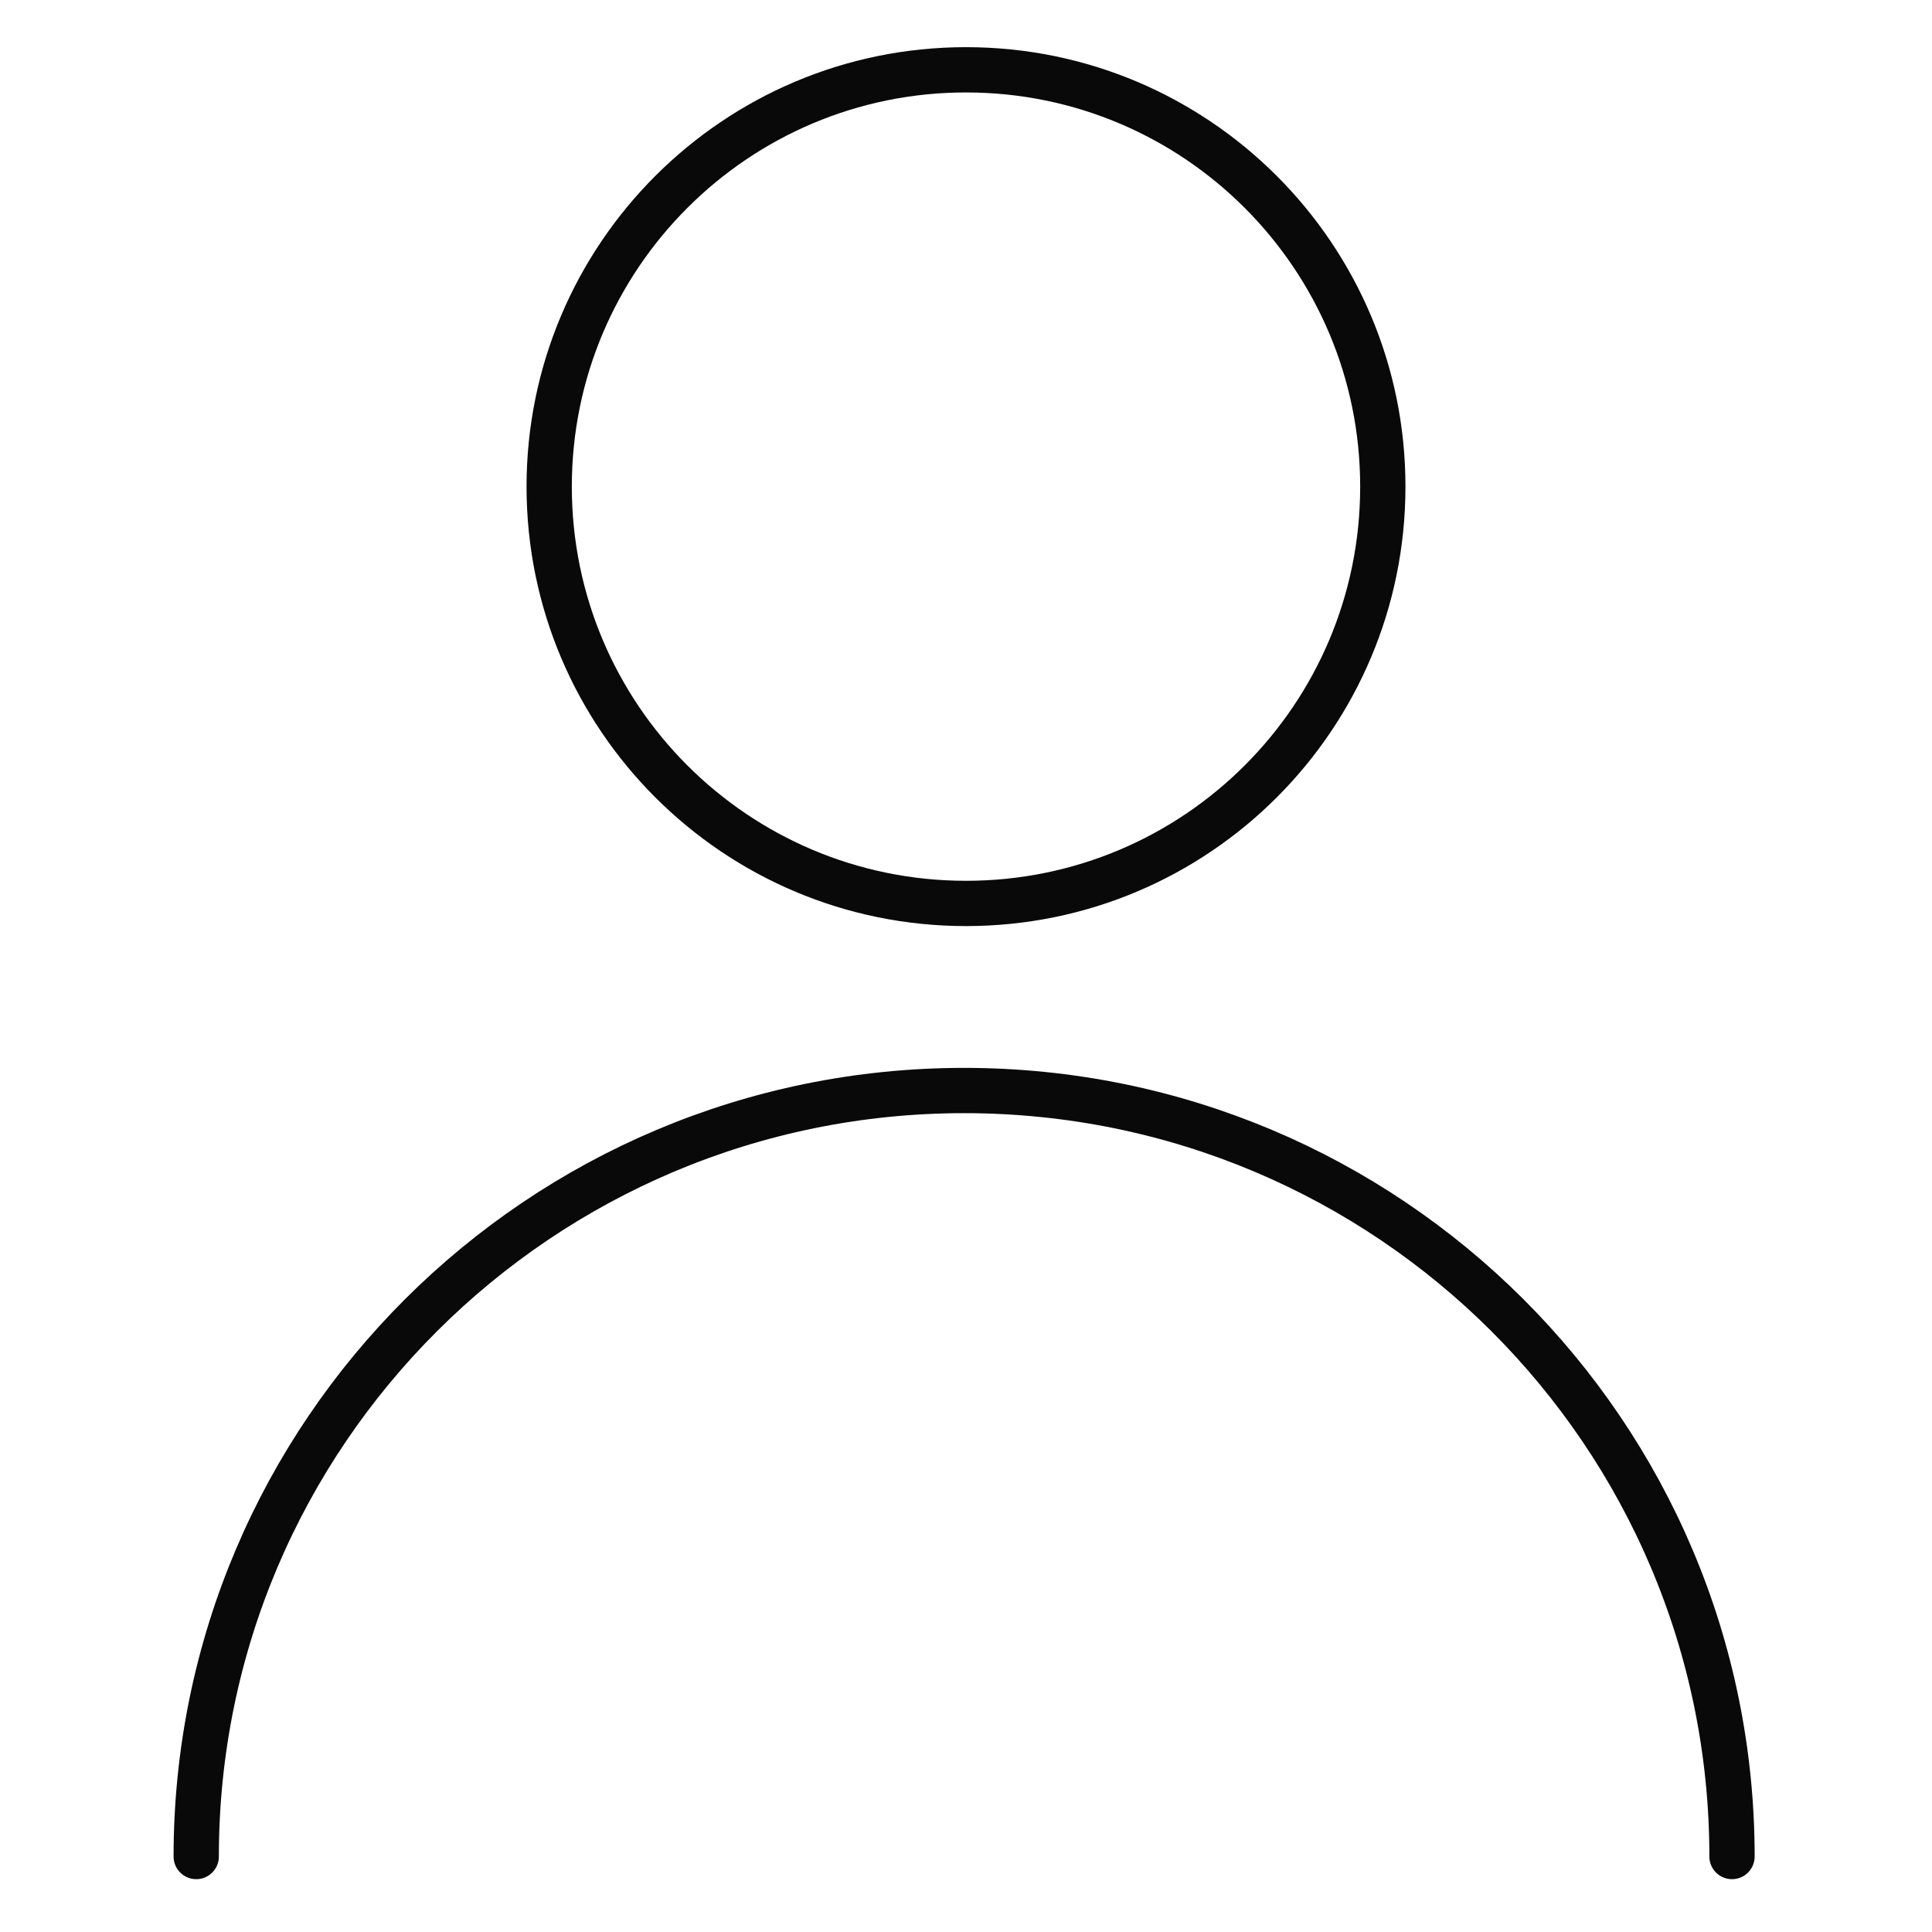
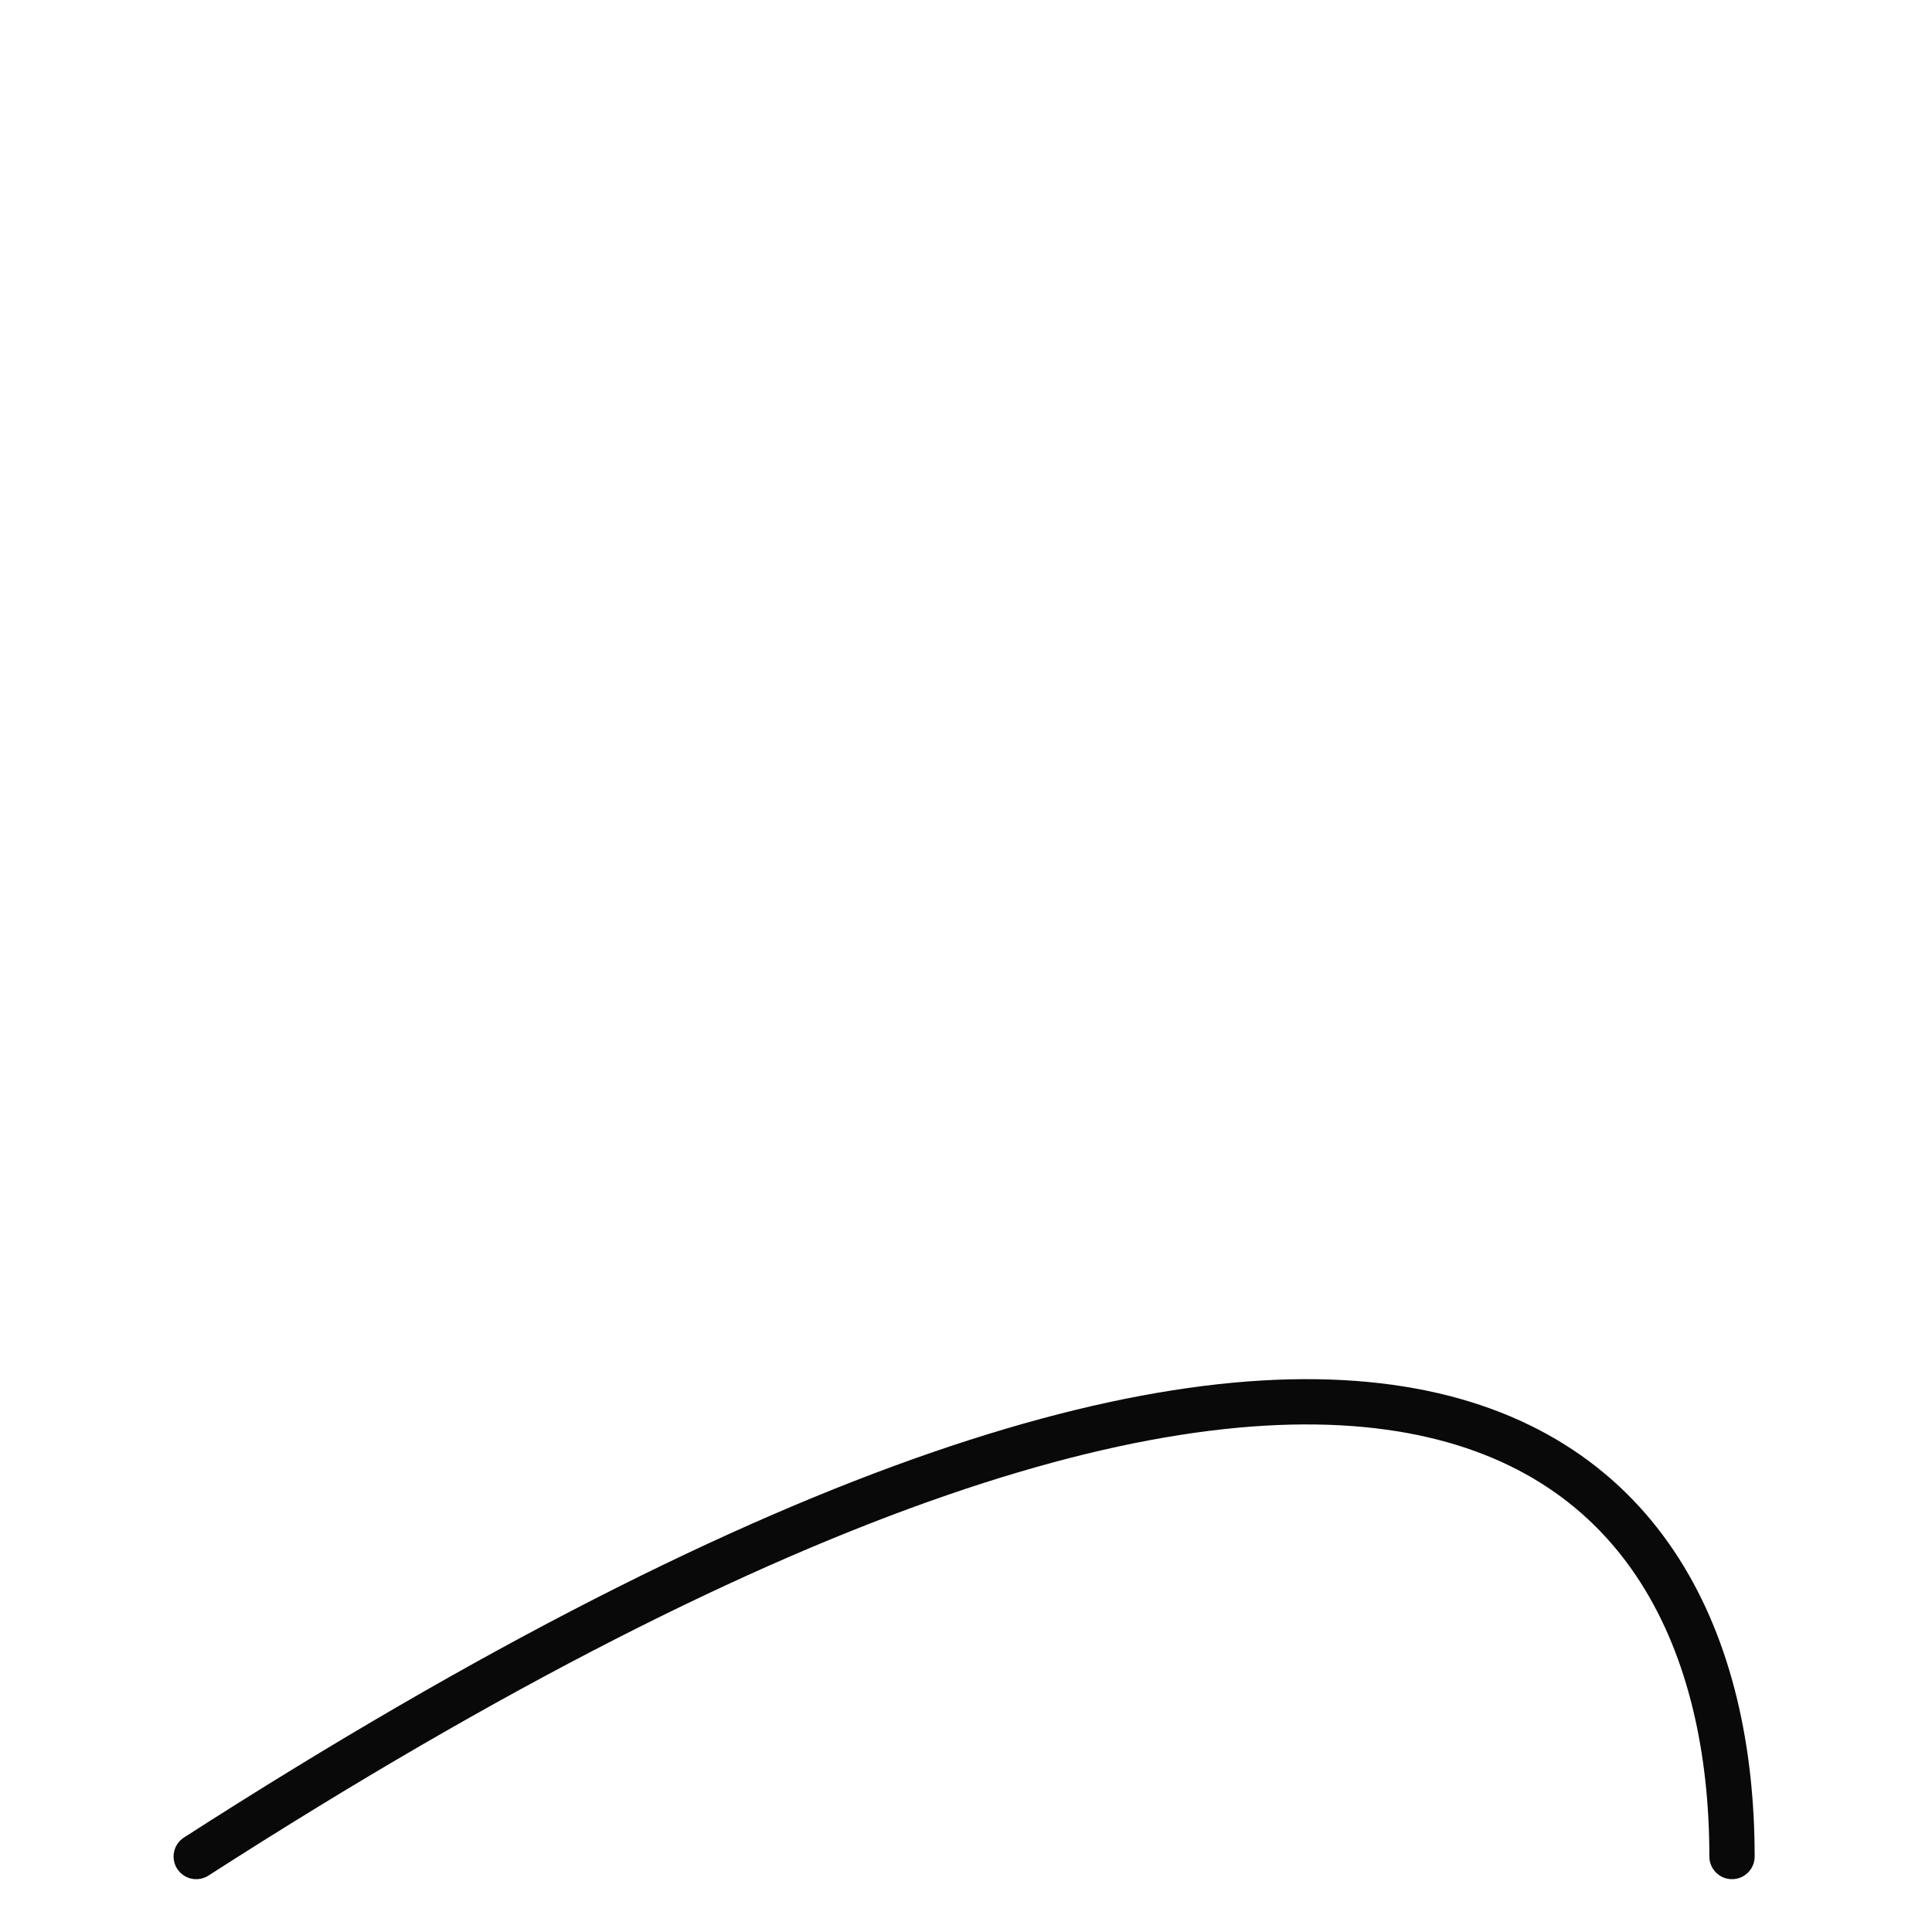
<svg xmlns="http://www.w3.org/2000/svg" width="512" height="512" viewBox="0 0 512 512" fill="none">
-   <path d="M256 239.421C195.03 239.421 145.539 189.994 145.539 128.961C145.539 67.99 195.03 18.5 256 18.5C317.027 18.5 366.461 67.99 366.461 128.961C366.461 189.994 317.027 239.421 256 239.421Z" stroke="#090909" stroke-width="12" stroke-miterlimit="10" />
-   <path d="M52 492C52 379.951 143.196 289 255.502 289C367.954 289 459 379.952 459 492" stroke="#090909" stroke-width="12" stroke-miterlimit="10" stroke-linecap="round" />
+   <path d="M52 492C367.954 289 459 379.952 459 492" stroke="#090909" stroke-width="12" stroke-miterlimit="10" stroke-linecap="round" />
</svg>